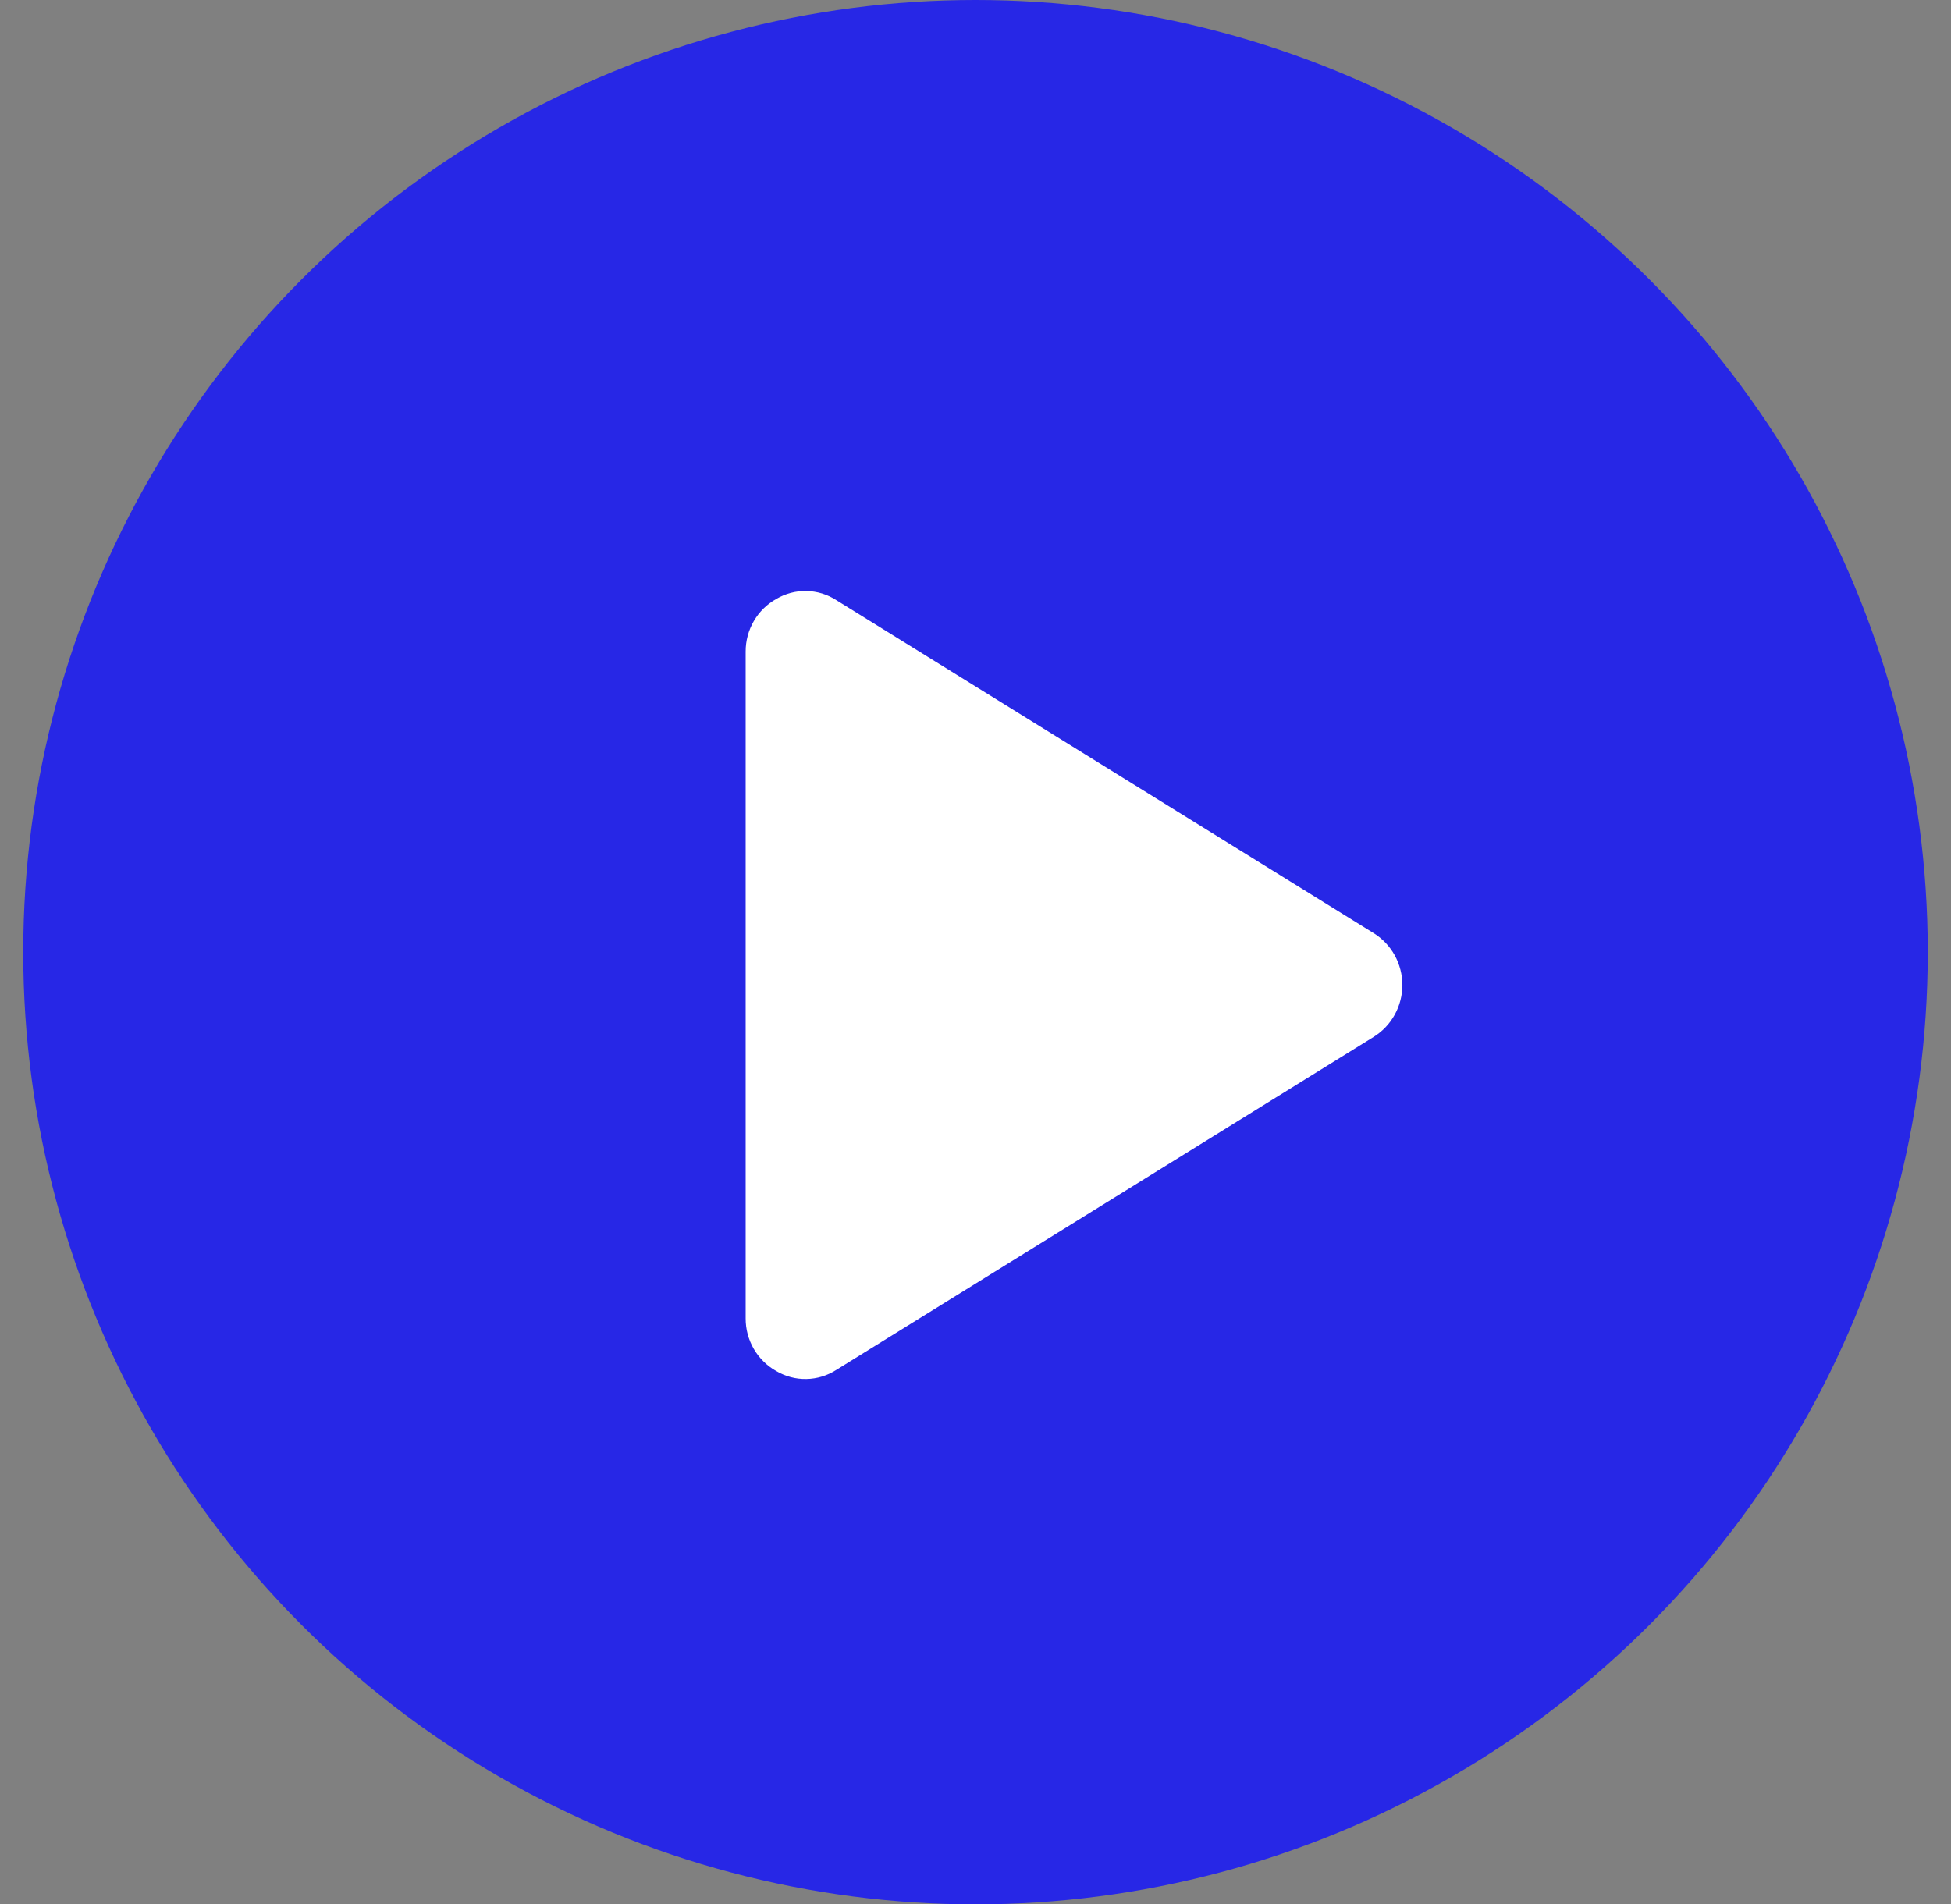
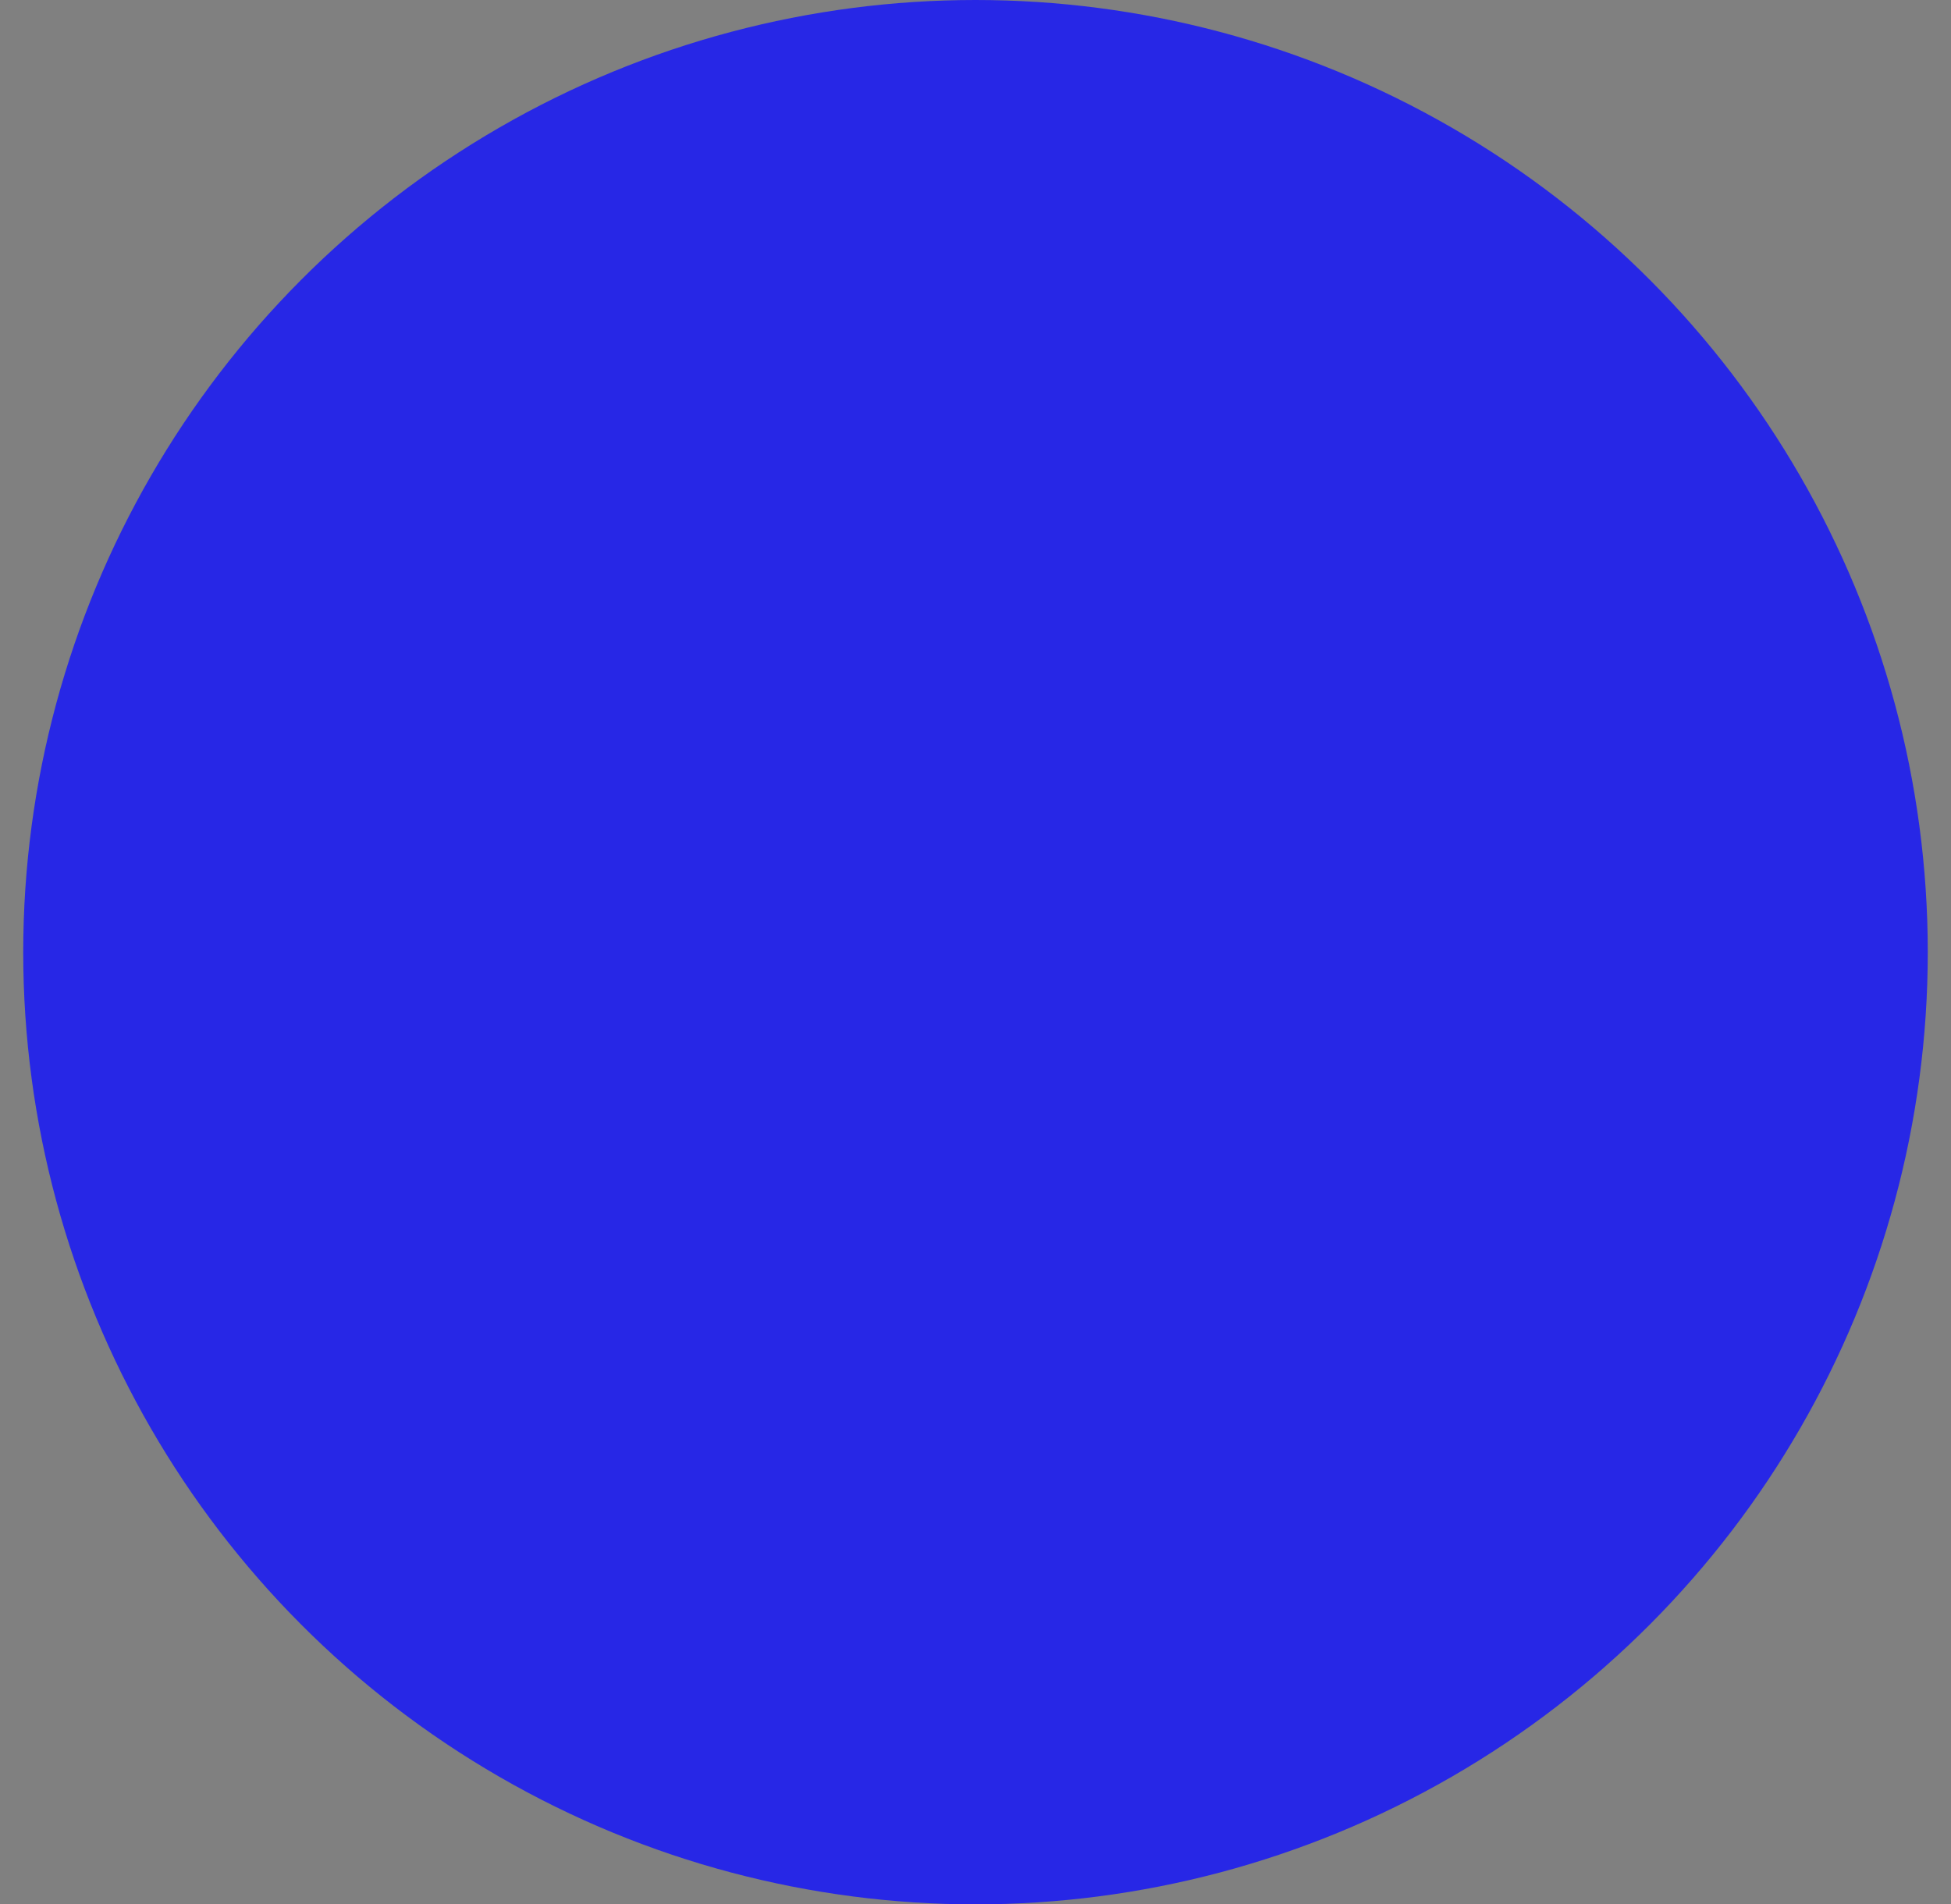
<svg xmlns="http://www.w3.org/2000/svg" width="42" height="41" viewBox="0 0 42 41" fill="none">
  <rect x="0" y="0" width="42" height="41" fill="#808080" stroke="none" />
  <circle cx="21" cy="20.5" r="20.5" fill="#2727E6" />
-   <path d="M30.19 21.207C30.189 21.431 30.132 21.652 30.024 21.847C29.916 22.043 29.76 22.207 29.571 22.324L18.004 29.493C17.811 29.617 17.589 29.685 17.36 29.689C17.132 29.694 16.908 29.634 16.71 29.518C16.511 29.406 16.344 29.242 16.228 29.043C16.112 28.843 16.051 28.616 16.052 28.384V14.03C16.051 13.798 16.112 13.57 16.228 13.371C16.344 13.171 16.511 13.007 16.71 12.896C16.908 12.779 17.132 12.72 17.36 12.724C17.589 12.729 17.811 12.796 18.004 12.921L29.571 20.09C29.76 20.207 29.916 20.371 30.024 20.566C30.132 20.762 30.189 20.983 30.19 21.207Z" fill="white" />
</svg>